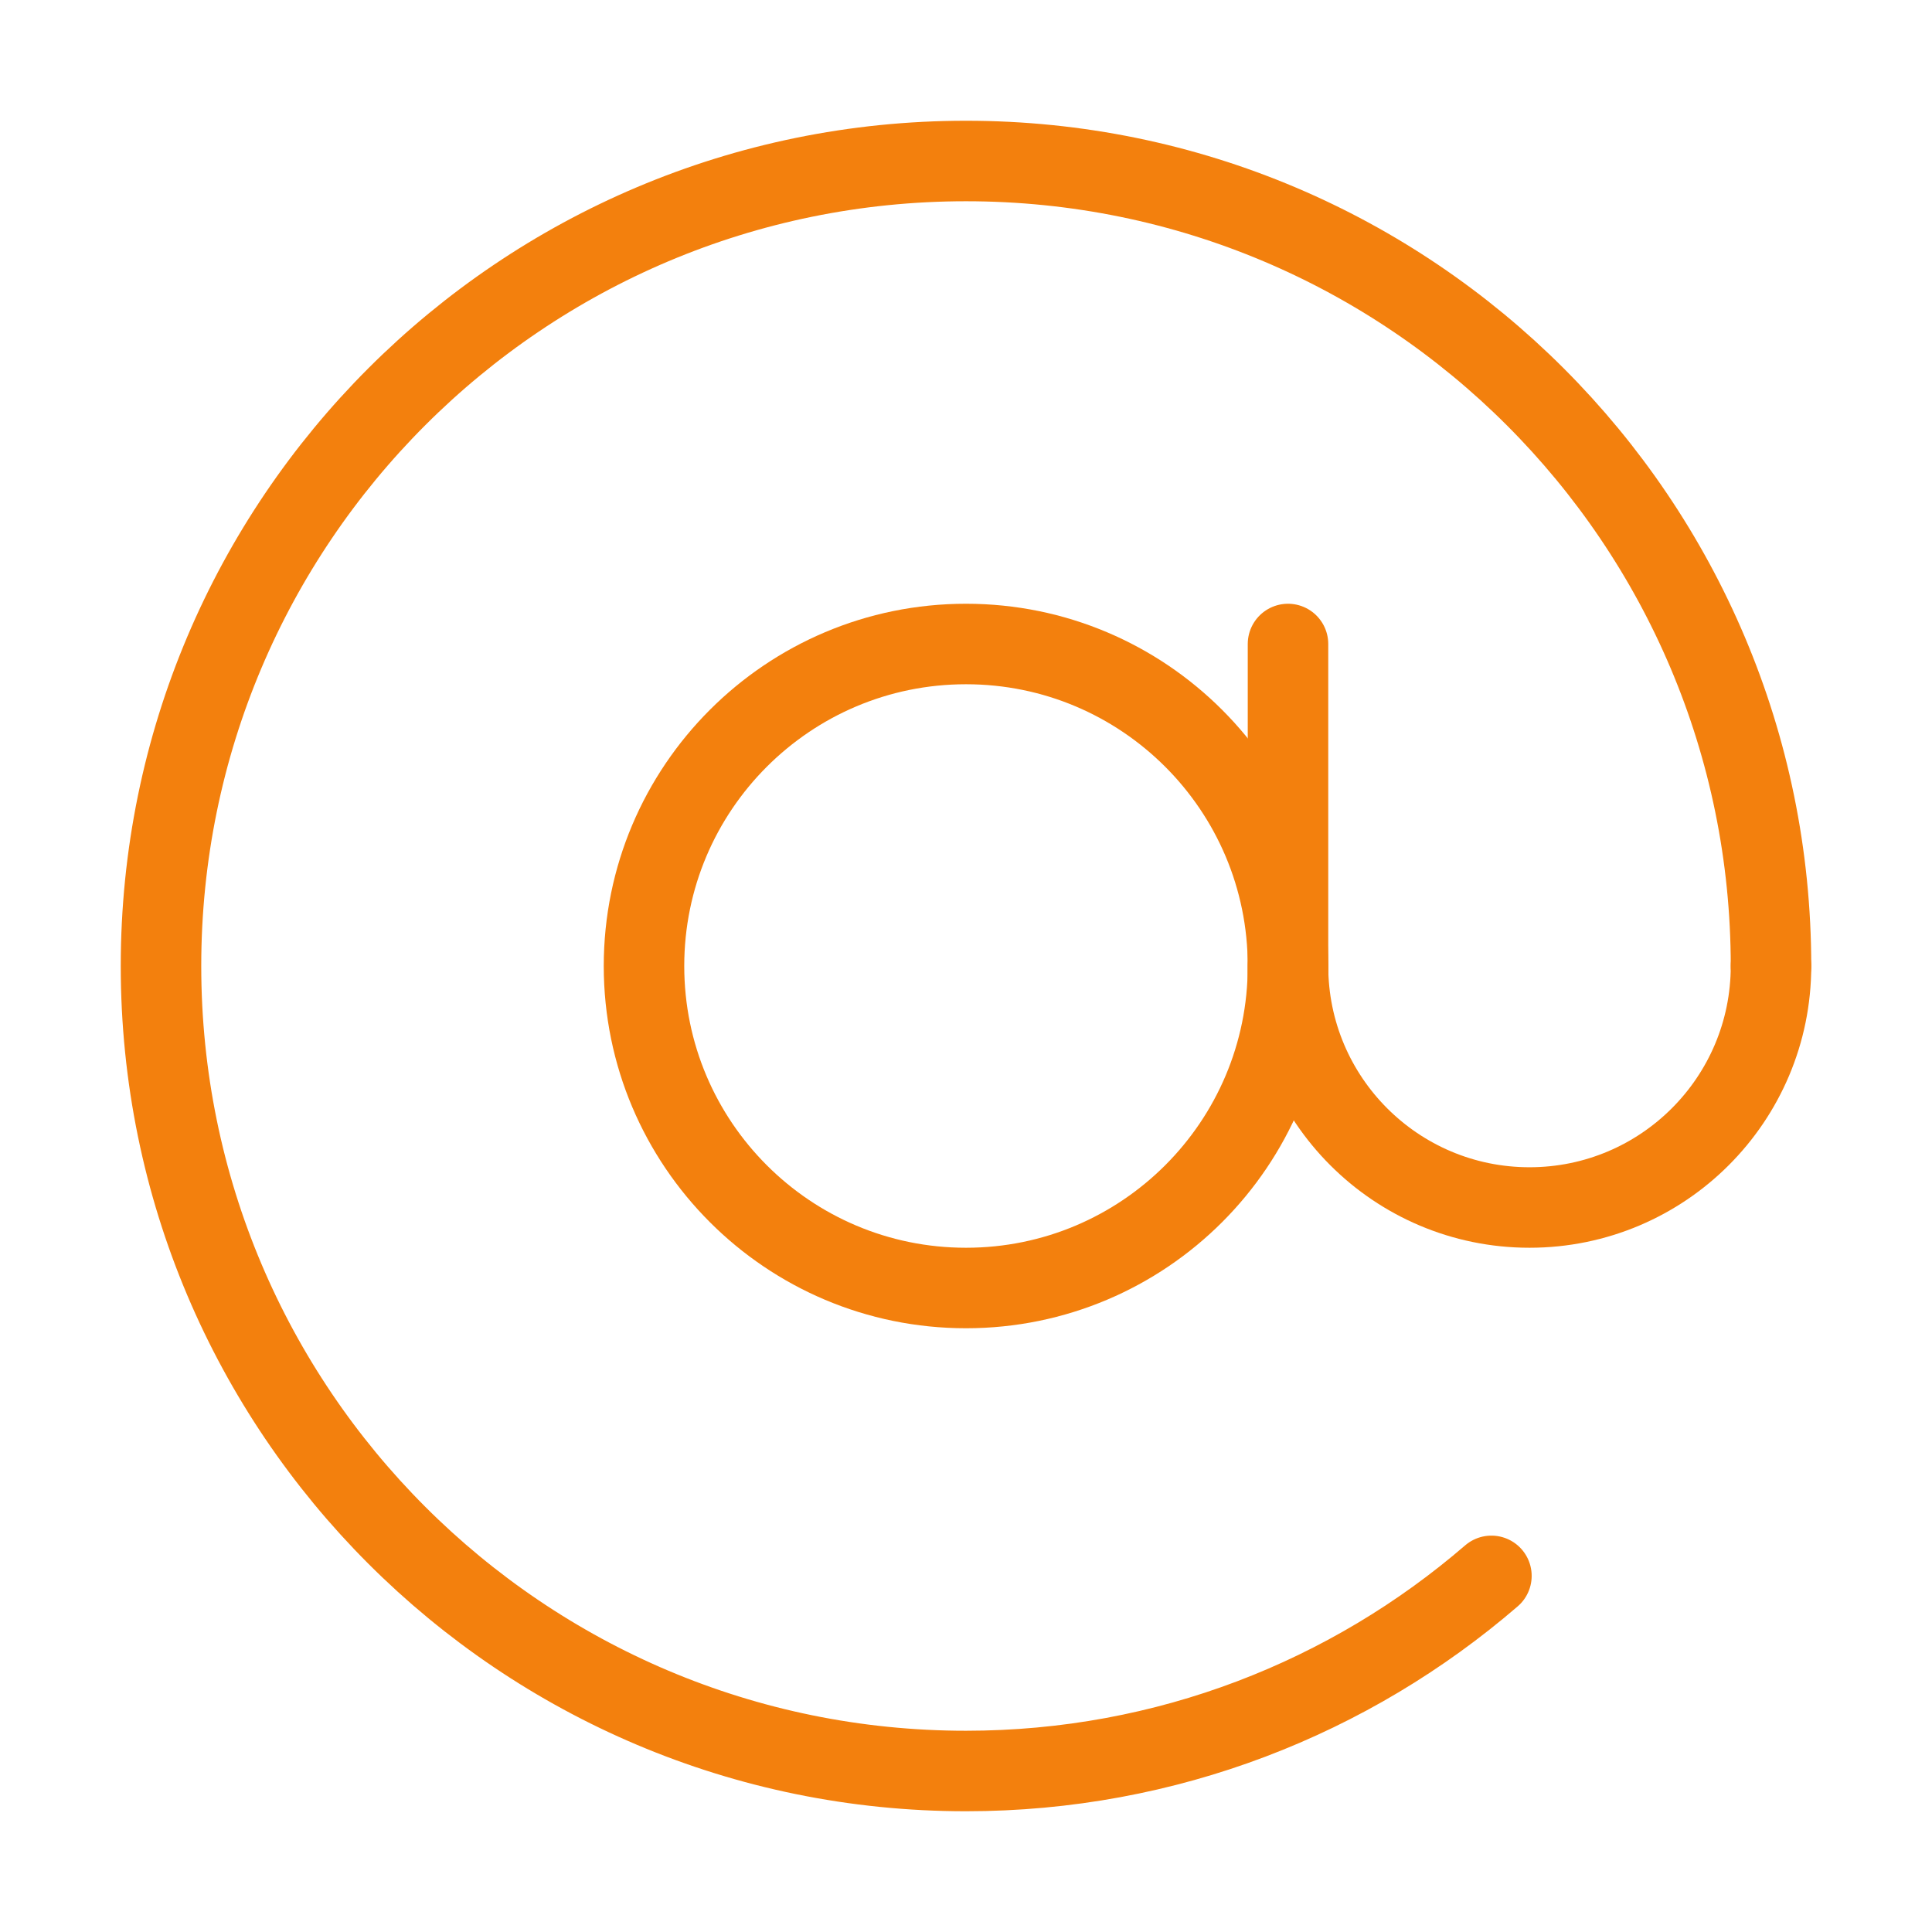
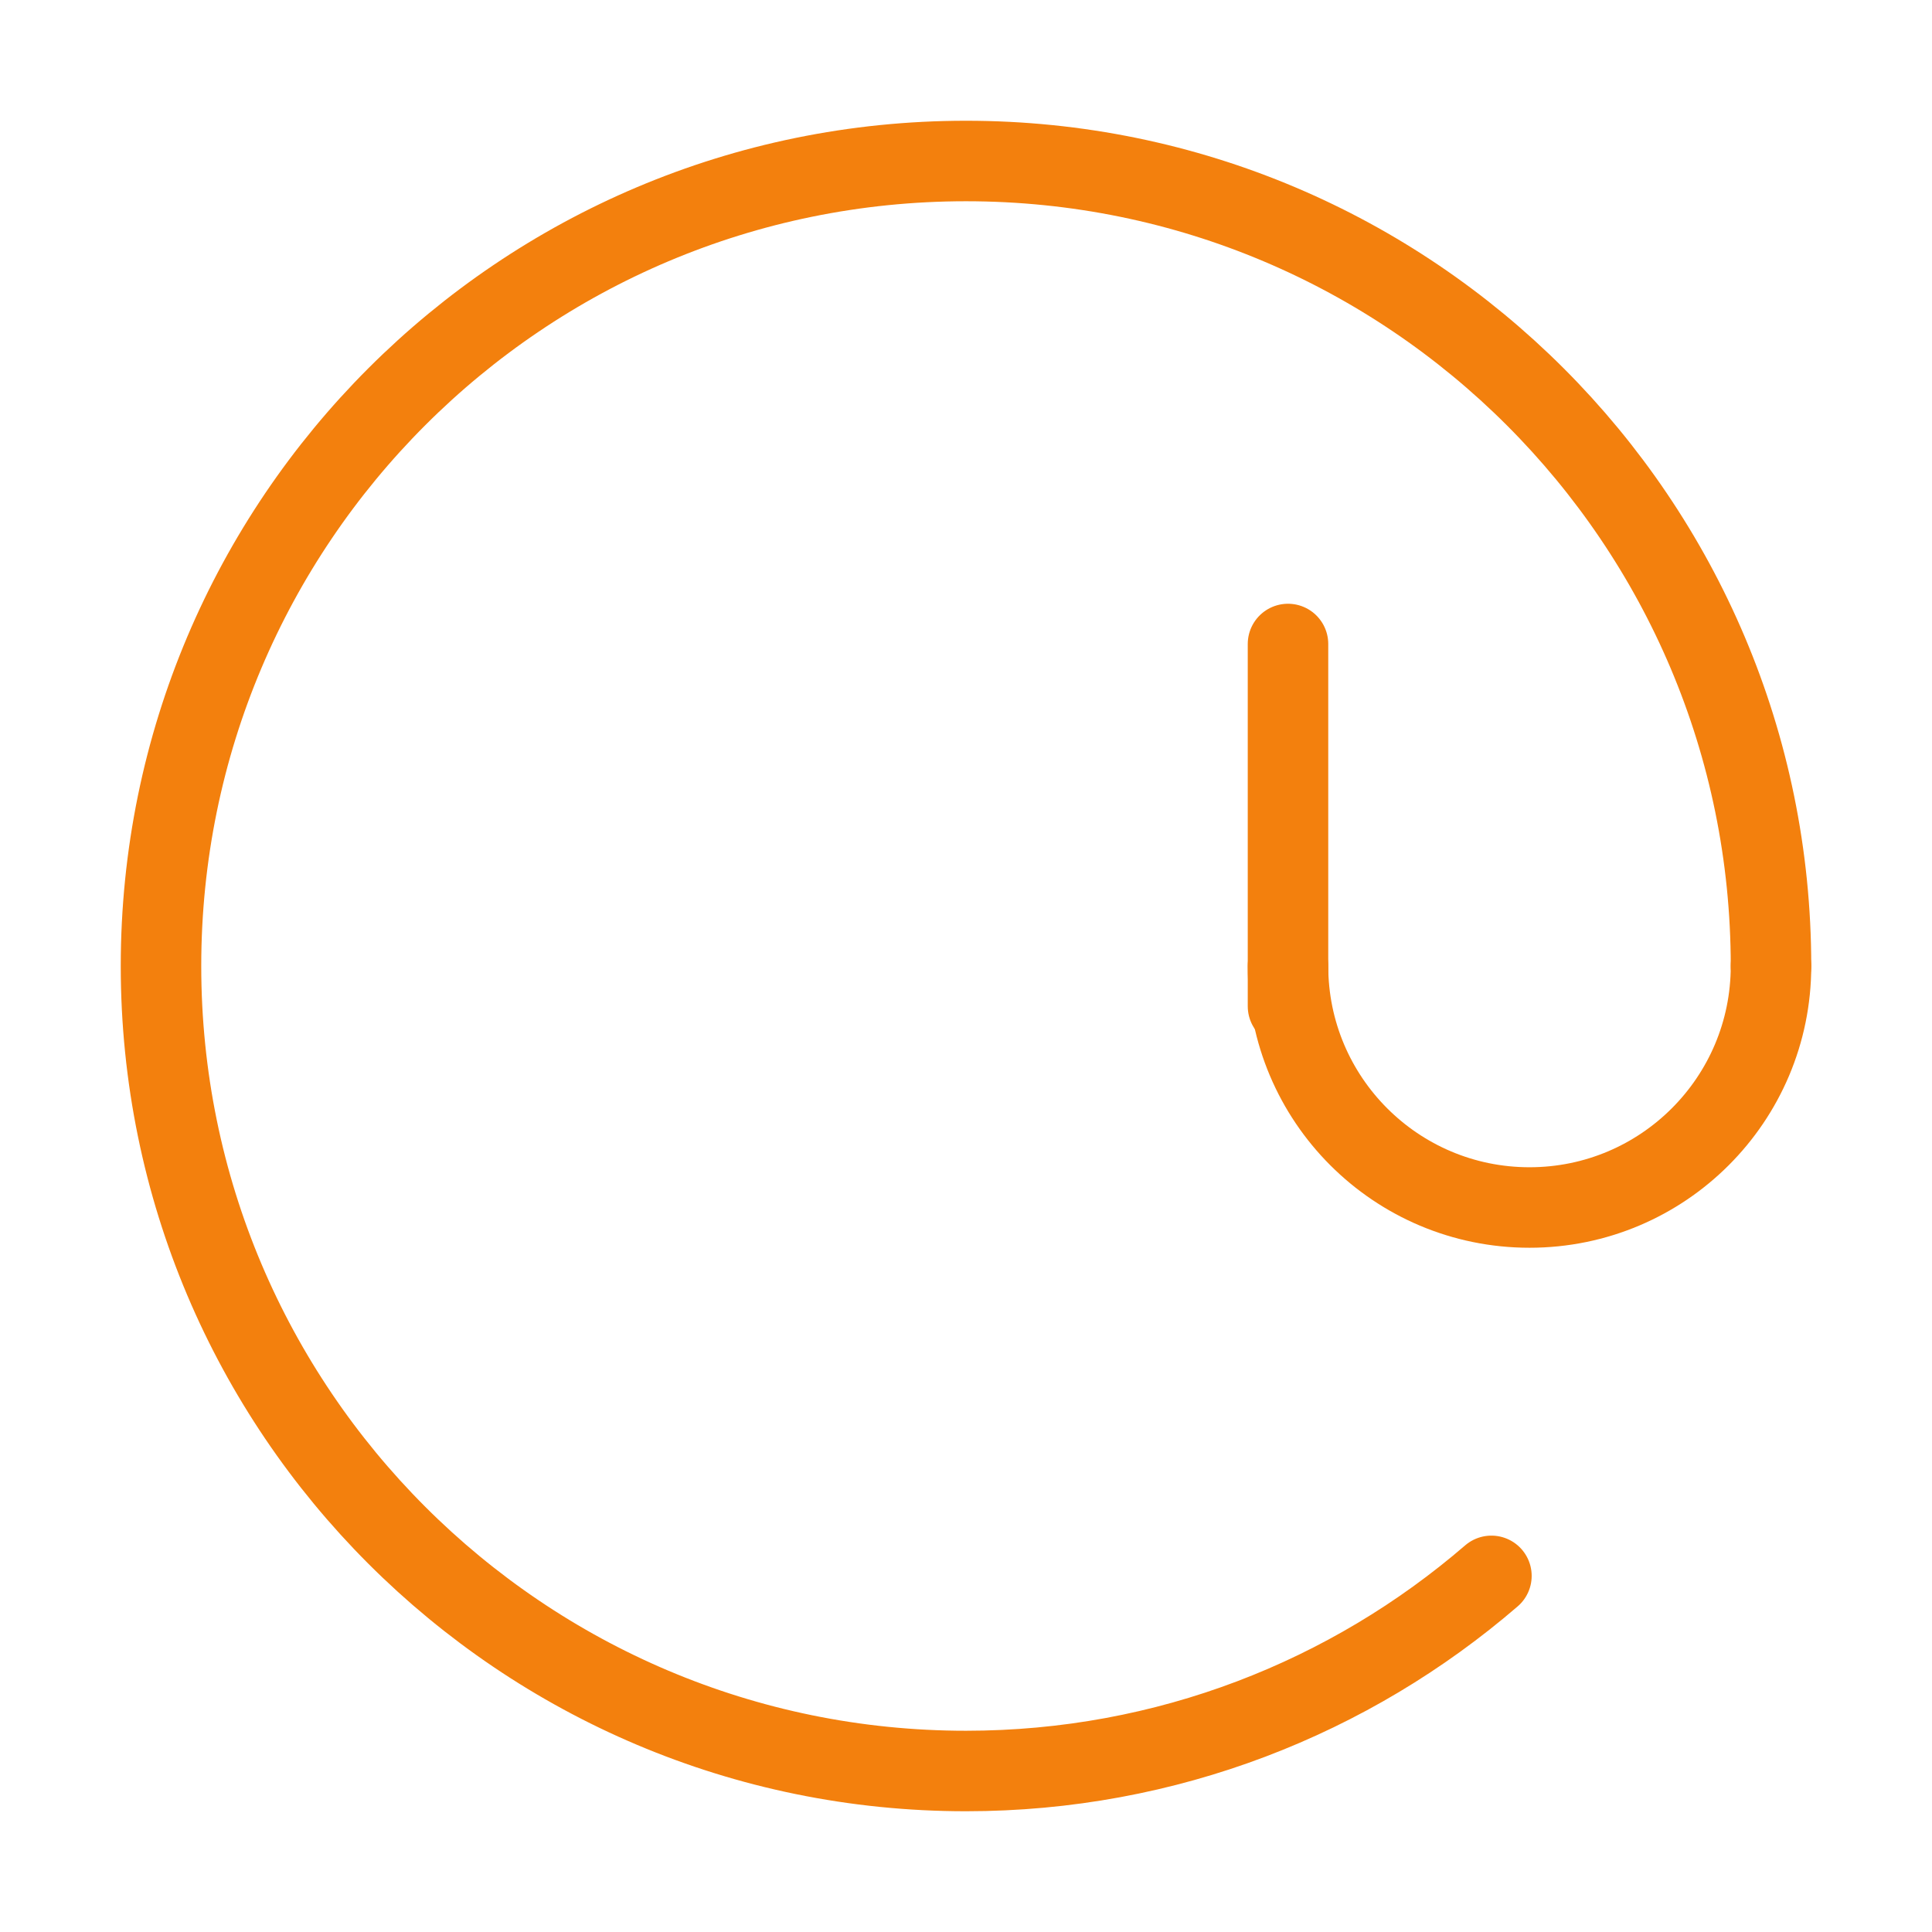
<svg xmlns="http://www.w3.org/2000/svg" width="24" height="24" viewBox="0 0 24 24" fill="none">
  <path d="M22 12C22 6.477 17.523 2 12 2C6.477 2 2 6.477 2 12C2 17.523 6.477 22 12 22C14.494 22 16.775 21.087 18.527 19.576" stroke="#F3800D" stroke-linecap="round" stroke-linejoin="round" />
-   <path d="M12 16C14.209 16 16 14.209 16 12C16 9.791 14.209 8 12 8C9.791 8 8 9.791 8 12C8 14.209 9.791 16 12 16Z" stroke="#F3800D" stroke-linejoin="round" />
  <path d="M16 12C16 13.657 17.343 15 19 15C20.657 15 22 13.657 22 12" stroke="#F3800D" stroke-linecap="round" stroke-linejoin="round" />
  <path d="M16 12.5V8" stroke="#F3800D" stroke-linecap="round" stroke-linejoin="round" />
</svg>